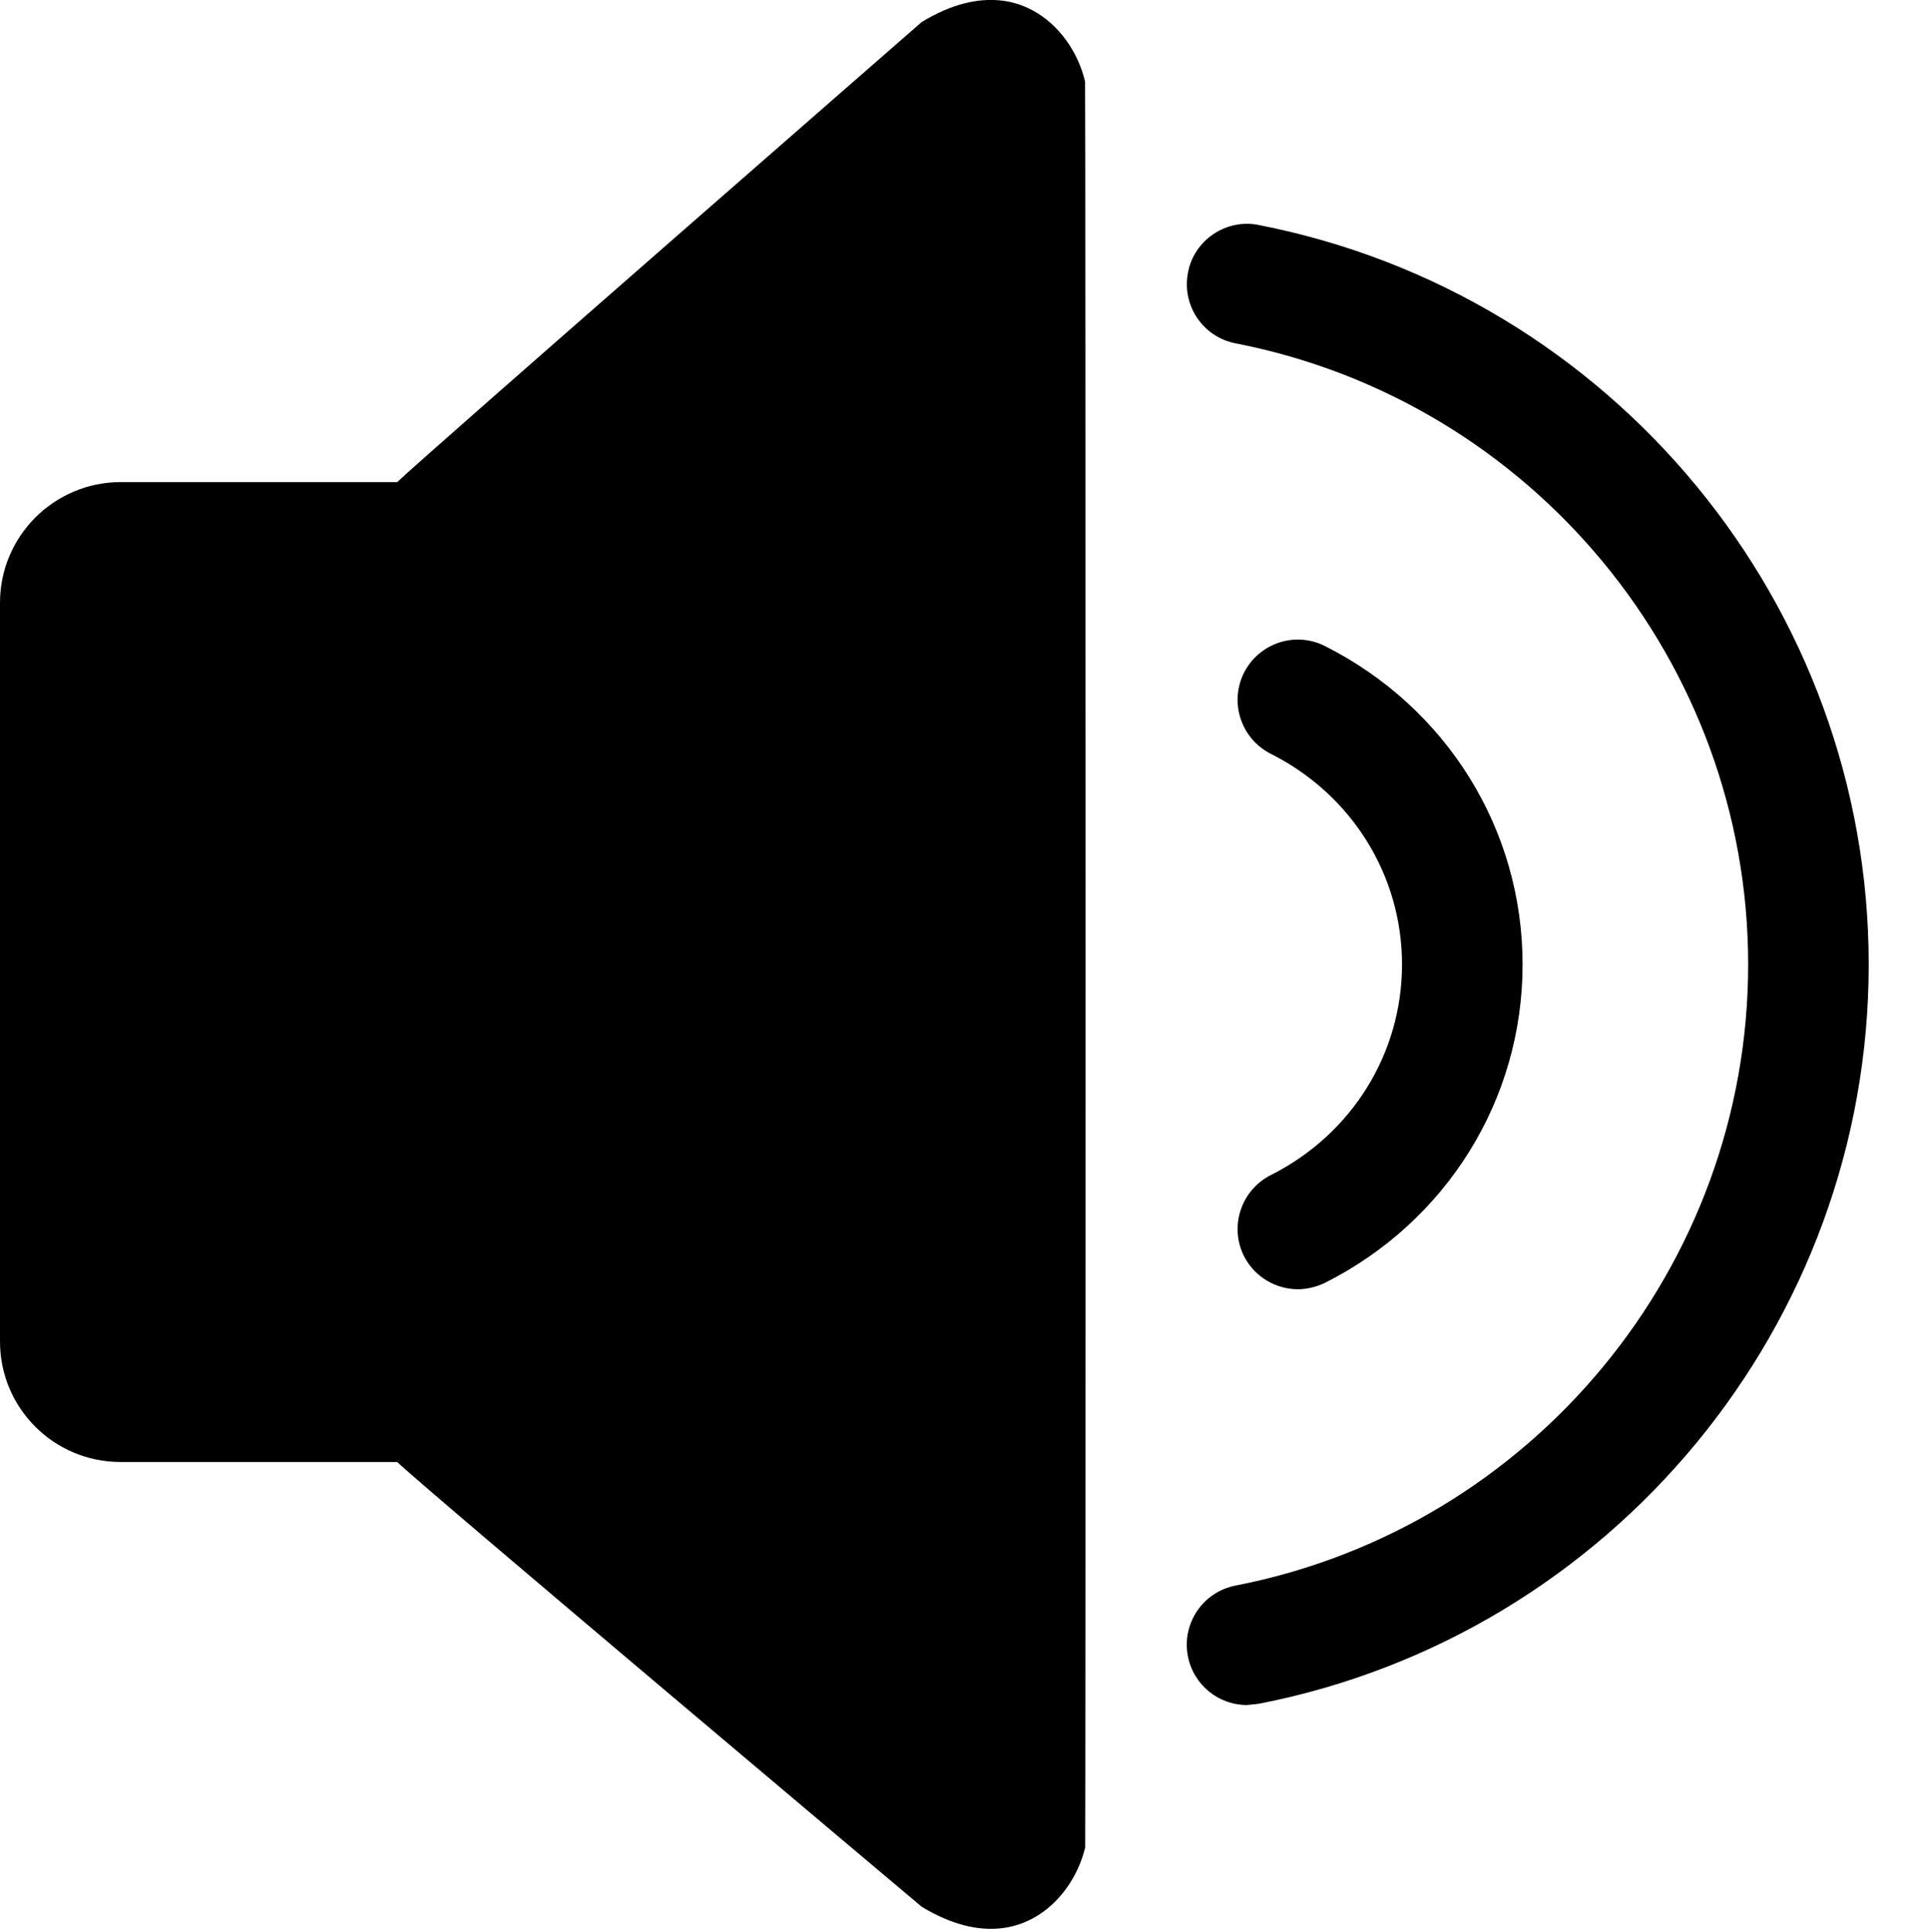
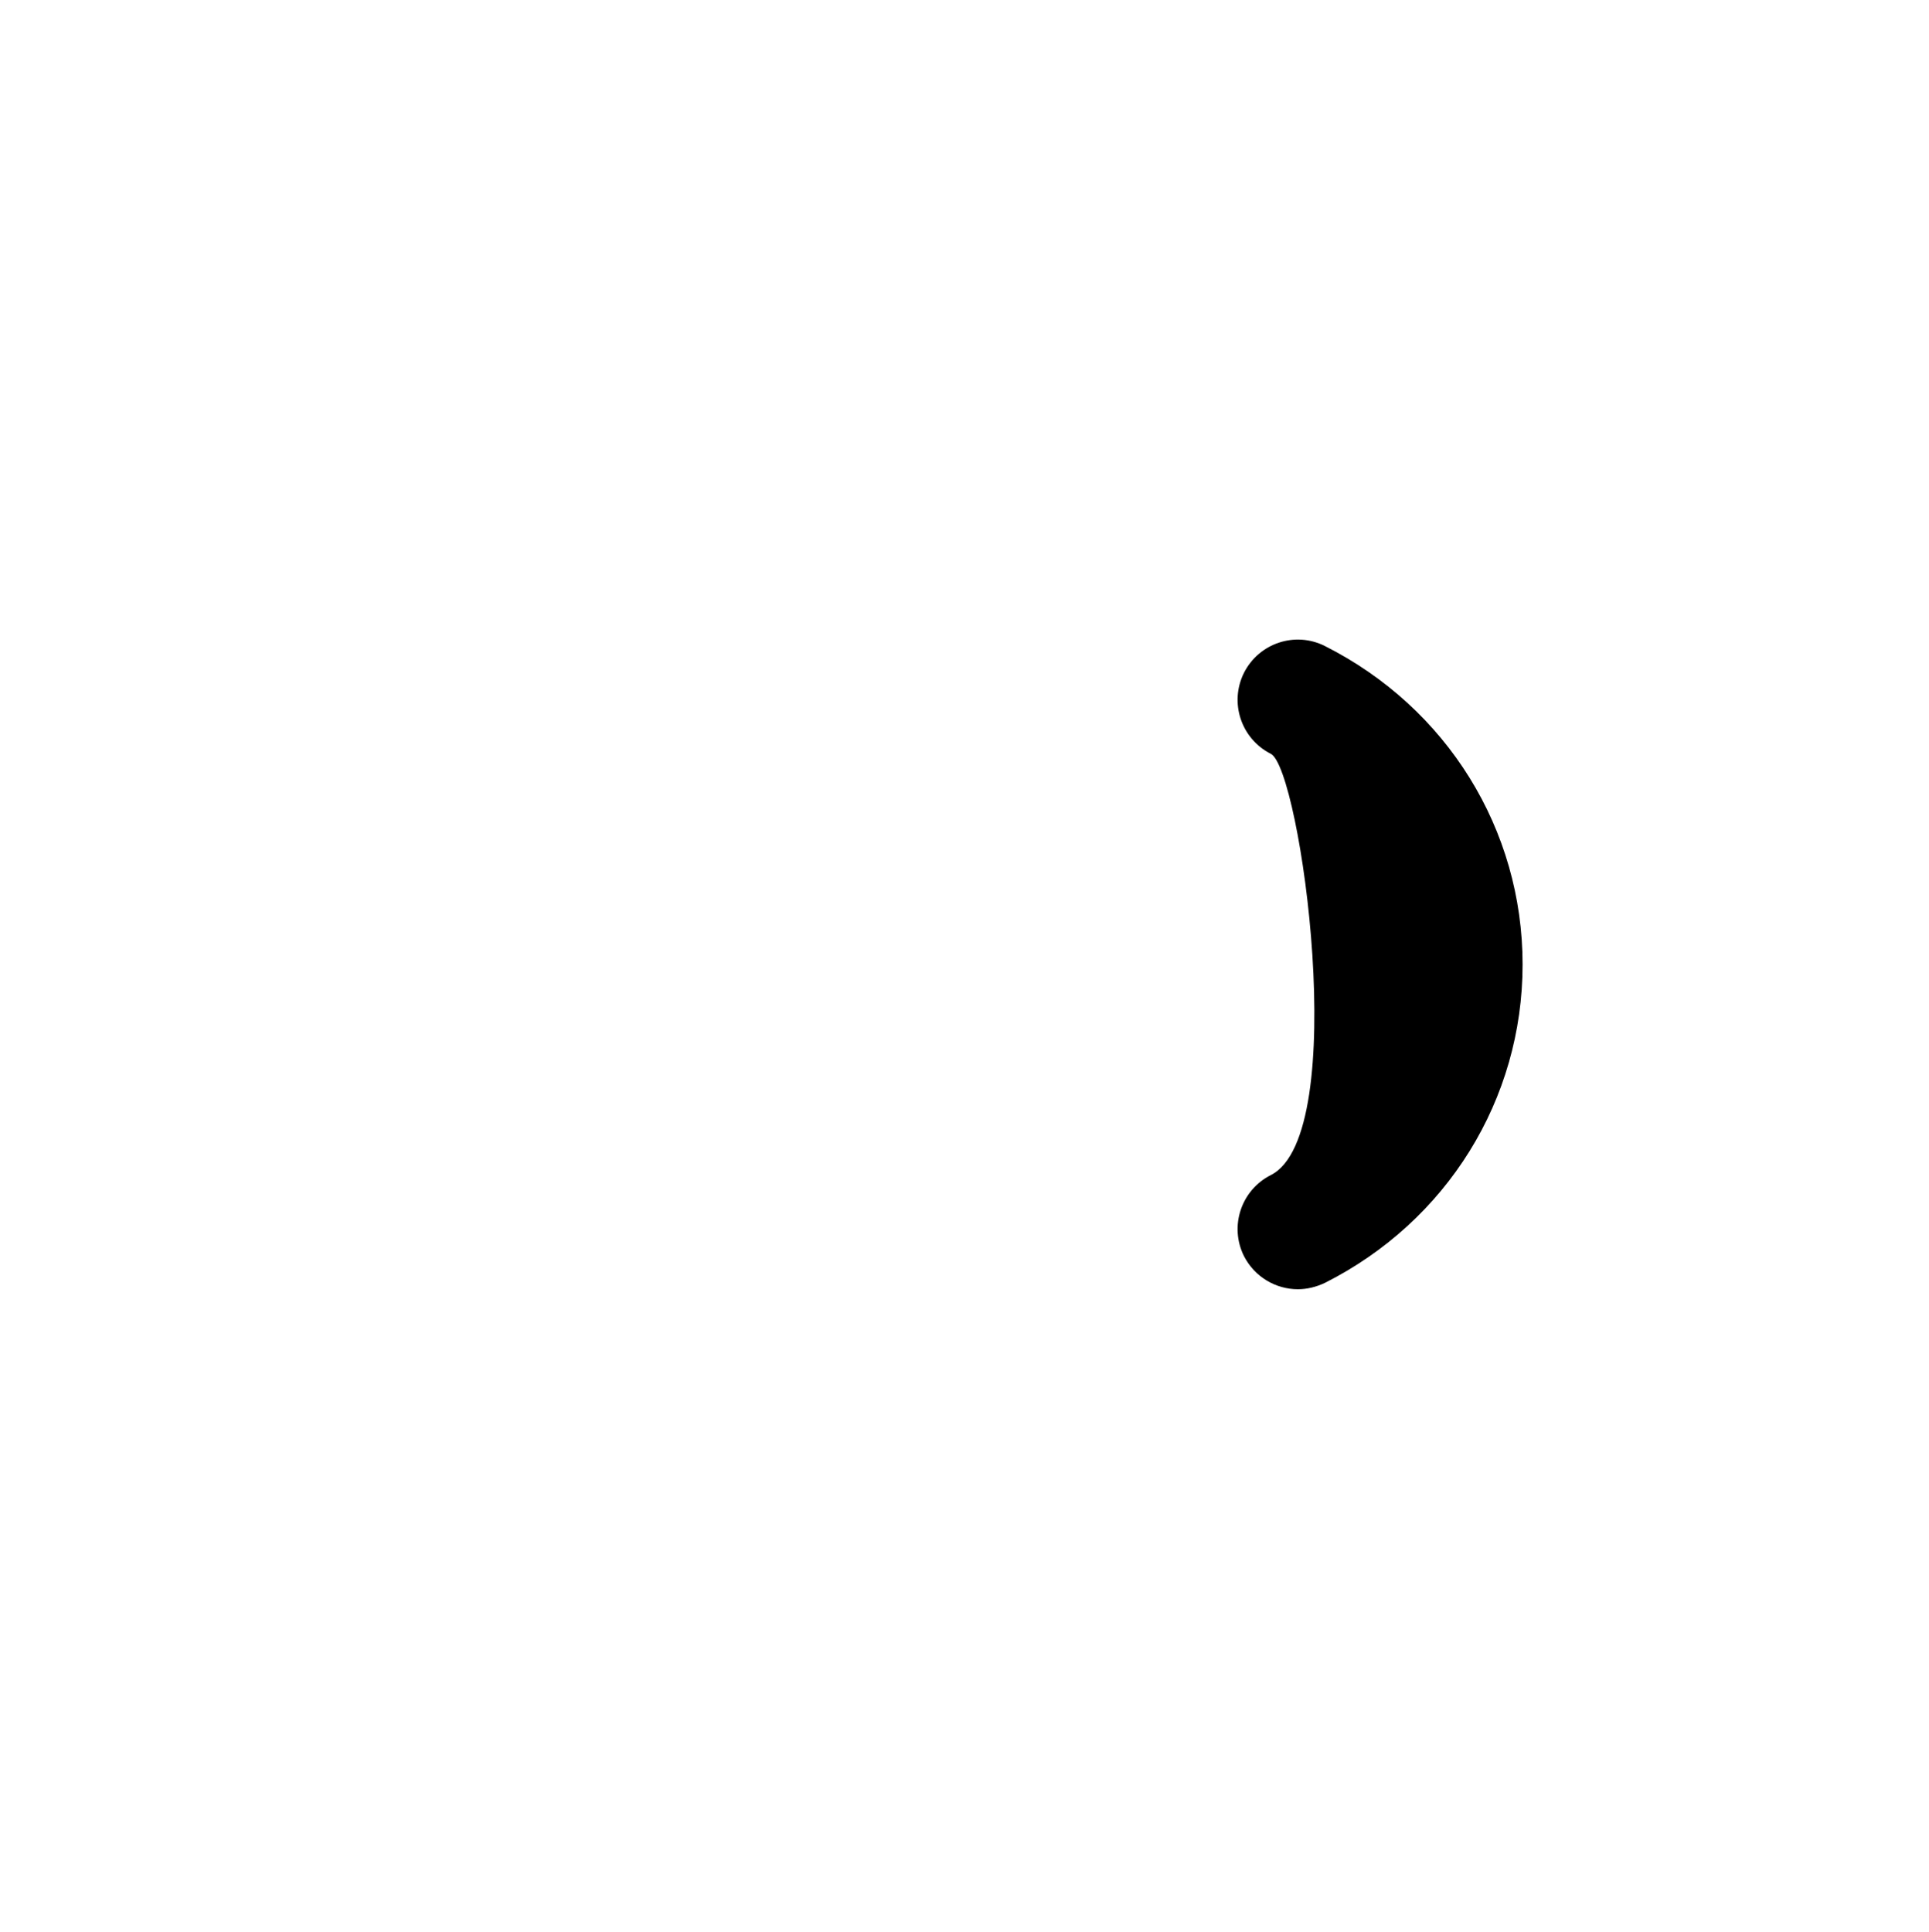
<svg xmlns="http://www.w3.org/2000/svg" version="1.1" id="Capa_1" x="0px" y="0px" width="16px" height="16.027px" viewBox="0 0 16 16.027" enable-background="new 0 0 16 16.027" xml:space="preserve">
  <g>
-     <path d="M8.292,0.003C8.11-0.014,7.897,0.03,7.646,0.182c0,0-4.17,3.638-4.351,3.817H1C0.448,4,0,4.448,0,5v6.127   c0,0.554,0.448,1,1,1h2.295c0.181,0.181,4.351,3.69,4.351,3.69c0.251,0.151,0.464,0.196,0.646,0.179   c0.37-0.035,0.63-0.345,0.709-0.672C9.005,15.292,9.005,0.708,9,0.676C8.922,0.348,8.661,0.038,8.292,0.003z" />
-     <path d="M10.541,9.747c-0.247,0.125-0.346,0.425-0.223,0.672c0.089,0.174,0.265,0.275,0.447,0.275c0.075,0,0.151-0.018,0.225-0.053   C12.001,10.131,12.629,9.12,12.629,8s-0.628-2.131-1.639-2.641c-0.247-0.125-0.547-0.025-0.672,0.222   c-0.123,0.247-0.024,0.547,0.223,0.672C11.212,6.591,11.629,7.26,11.629,8S11.212,9.409,10.541,9.747z" />
-     <path d="M10.439,1.866C10.172,1.812,9.904,1.99,9.854,2.26C9.8,2.532,9.977,2.795,10.248,2.848C12.712,3.328,14.5,5.495,14.5,8   s-1.788,4.672-4.252,5.152c-0.271,0.053-0.448,0.315-0.395,0.587c0.047,0.239,0.256,0.404,0.489,0.404l0.097-0.01   C13.372,13.562,15.5,10.982,15.5,8C15.5,5.018,13.372,2.438,10.439,1.866z" />
+     <path d="M10.541,9.747c-0.247,0.125-0.346,0.425-0.223,0.672c0.089,0.174,0.265,0.275,0.447,0.275c0.075,0,0.151-0.018,0.225-0.053   C12.001,10.131,12.629,9.12,12.629,8s-0.628-2.131-1.639-2.641c-0.247-0.125-0.547-0.025-0.672,0.222   c-0.123,0.247-0.024,0.547,0.223,0.672S11.212,9.409,10.541,9.747z" />
  </g>
</svg>